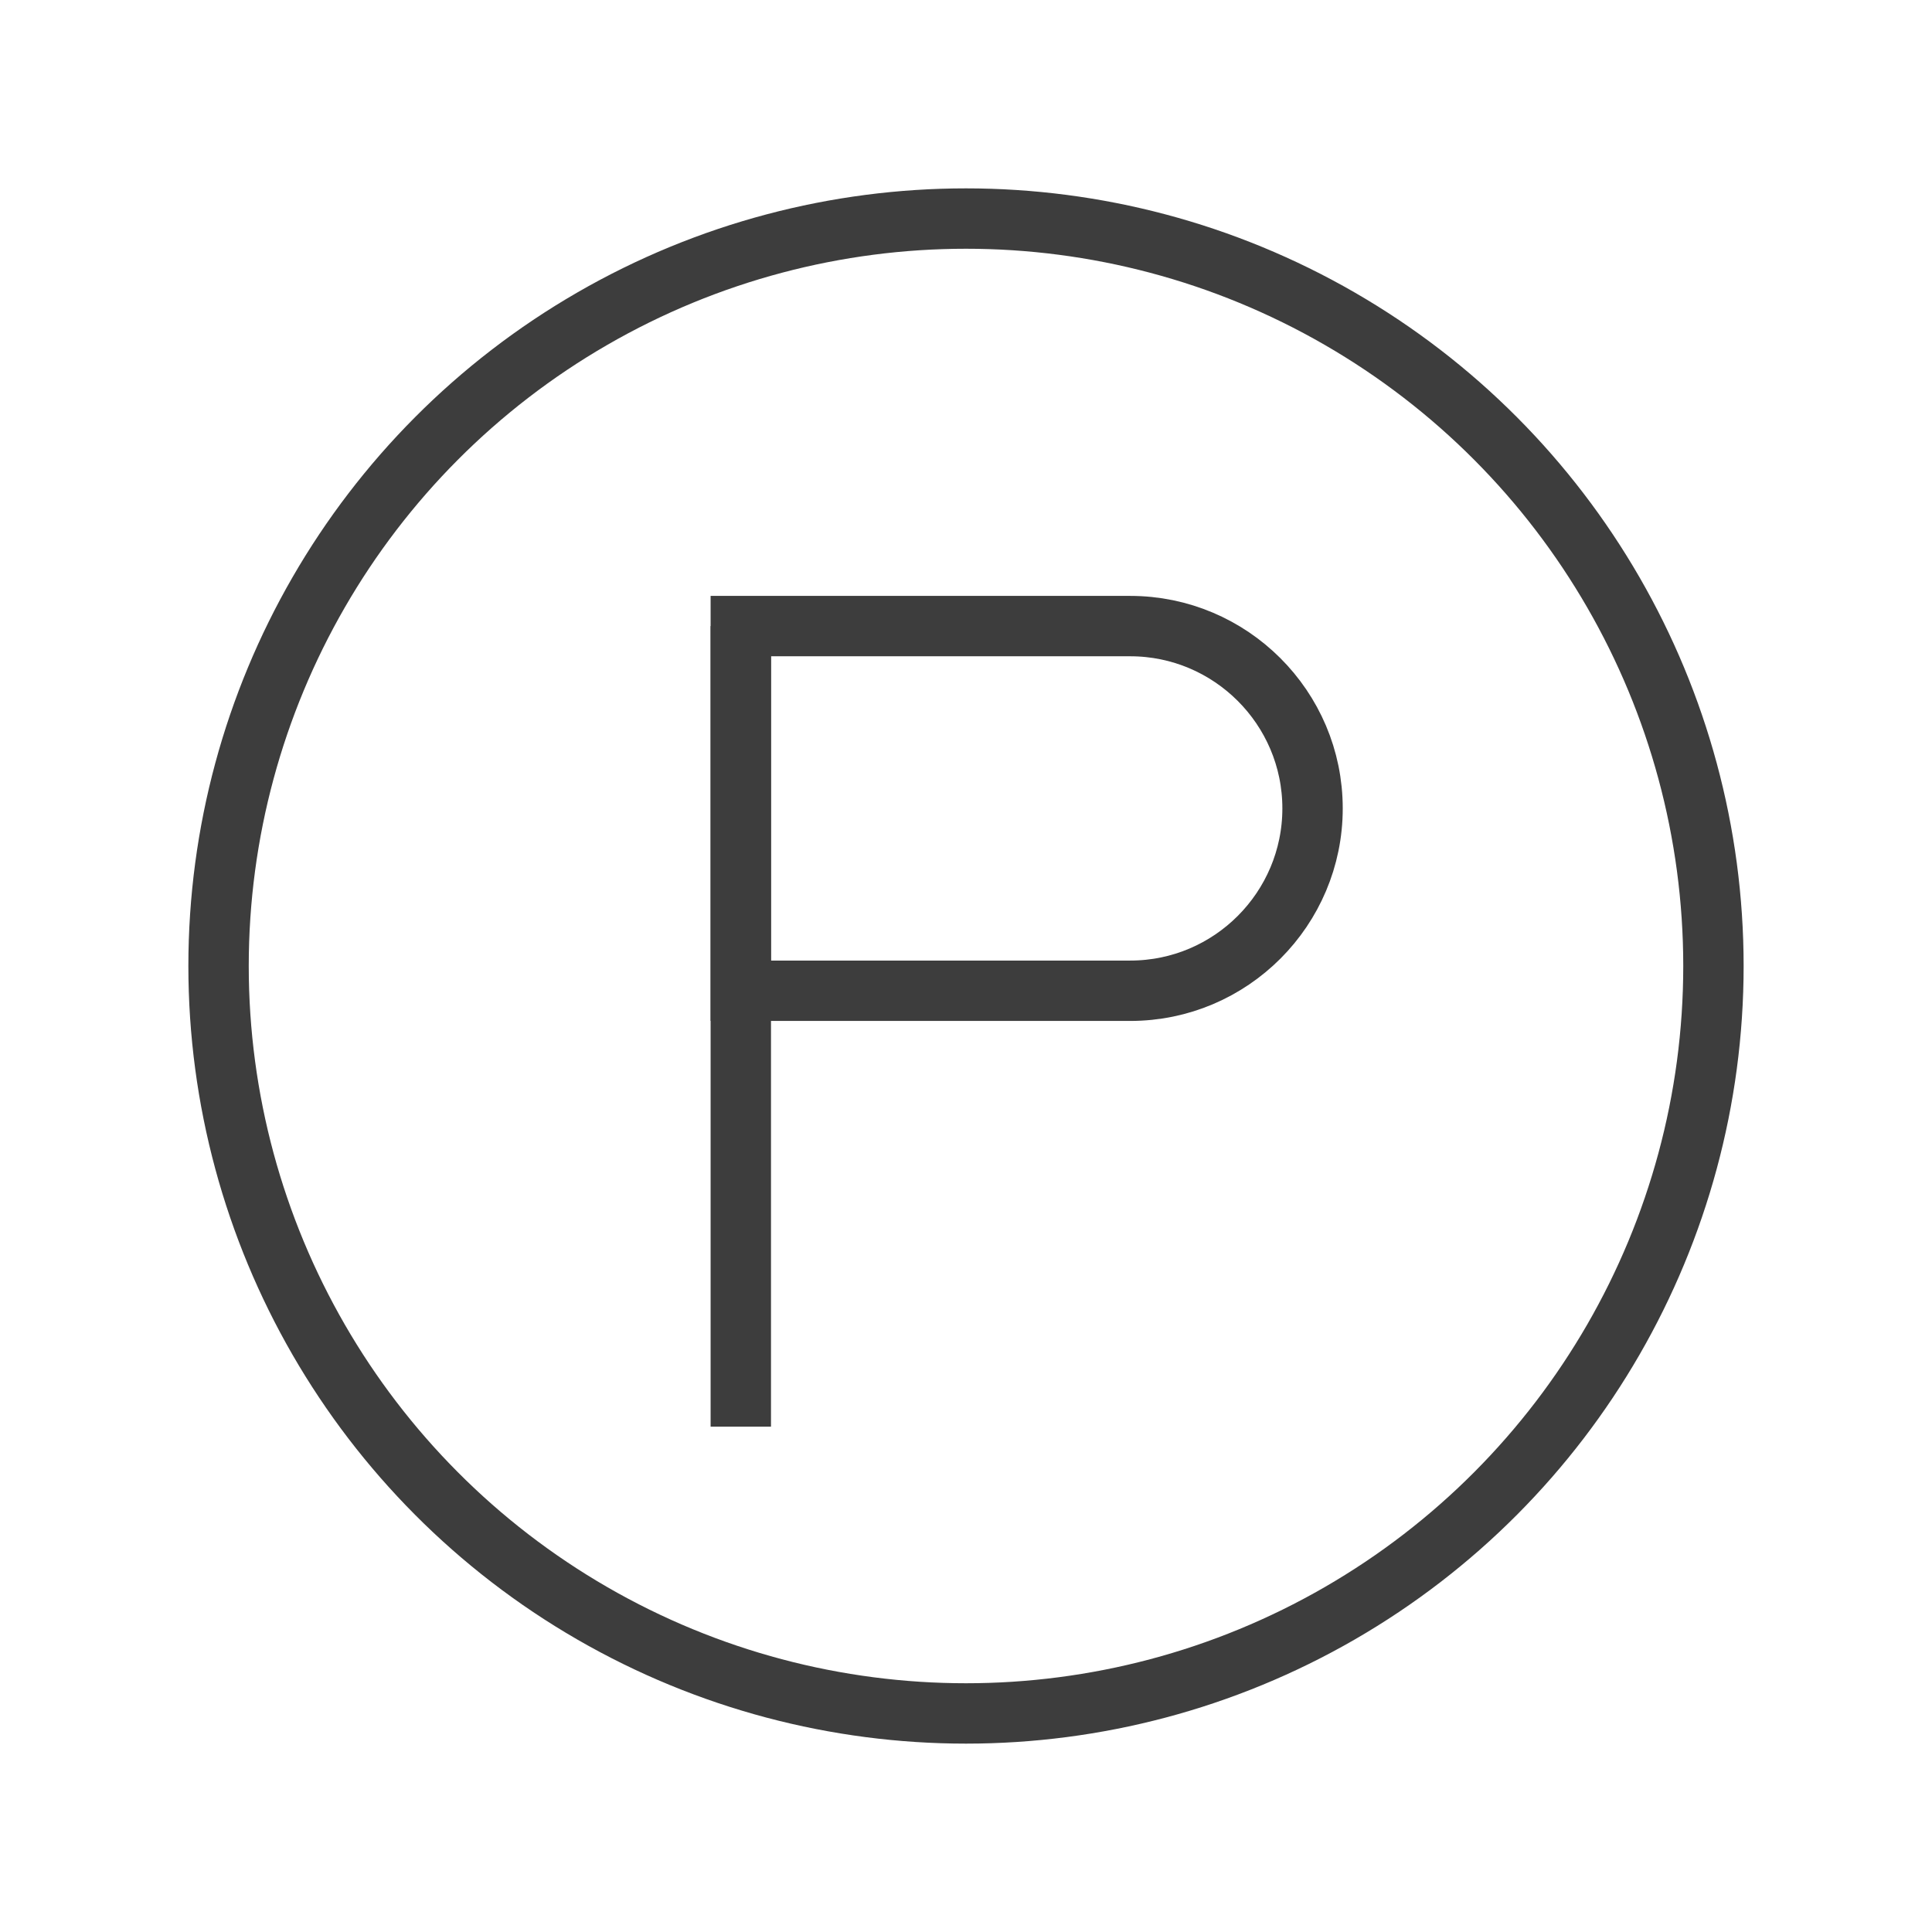
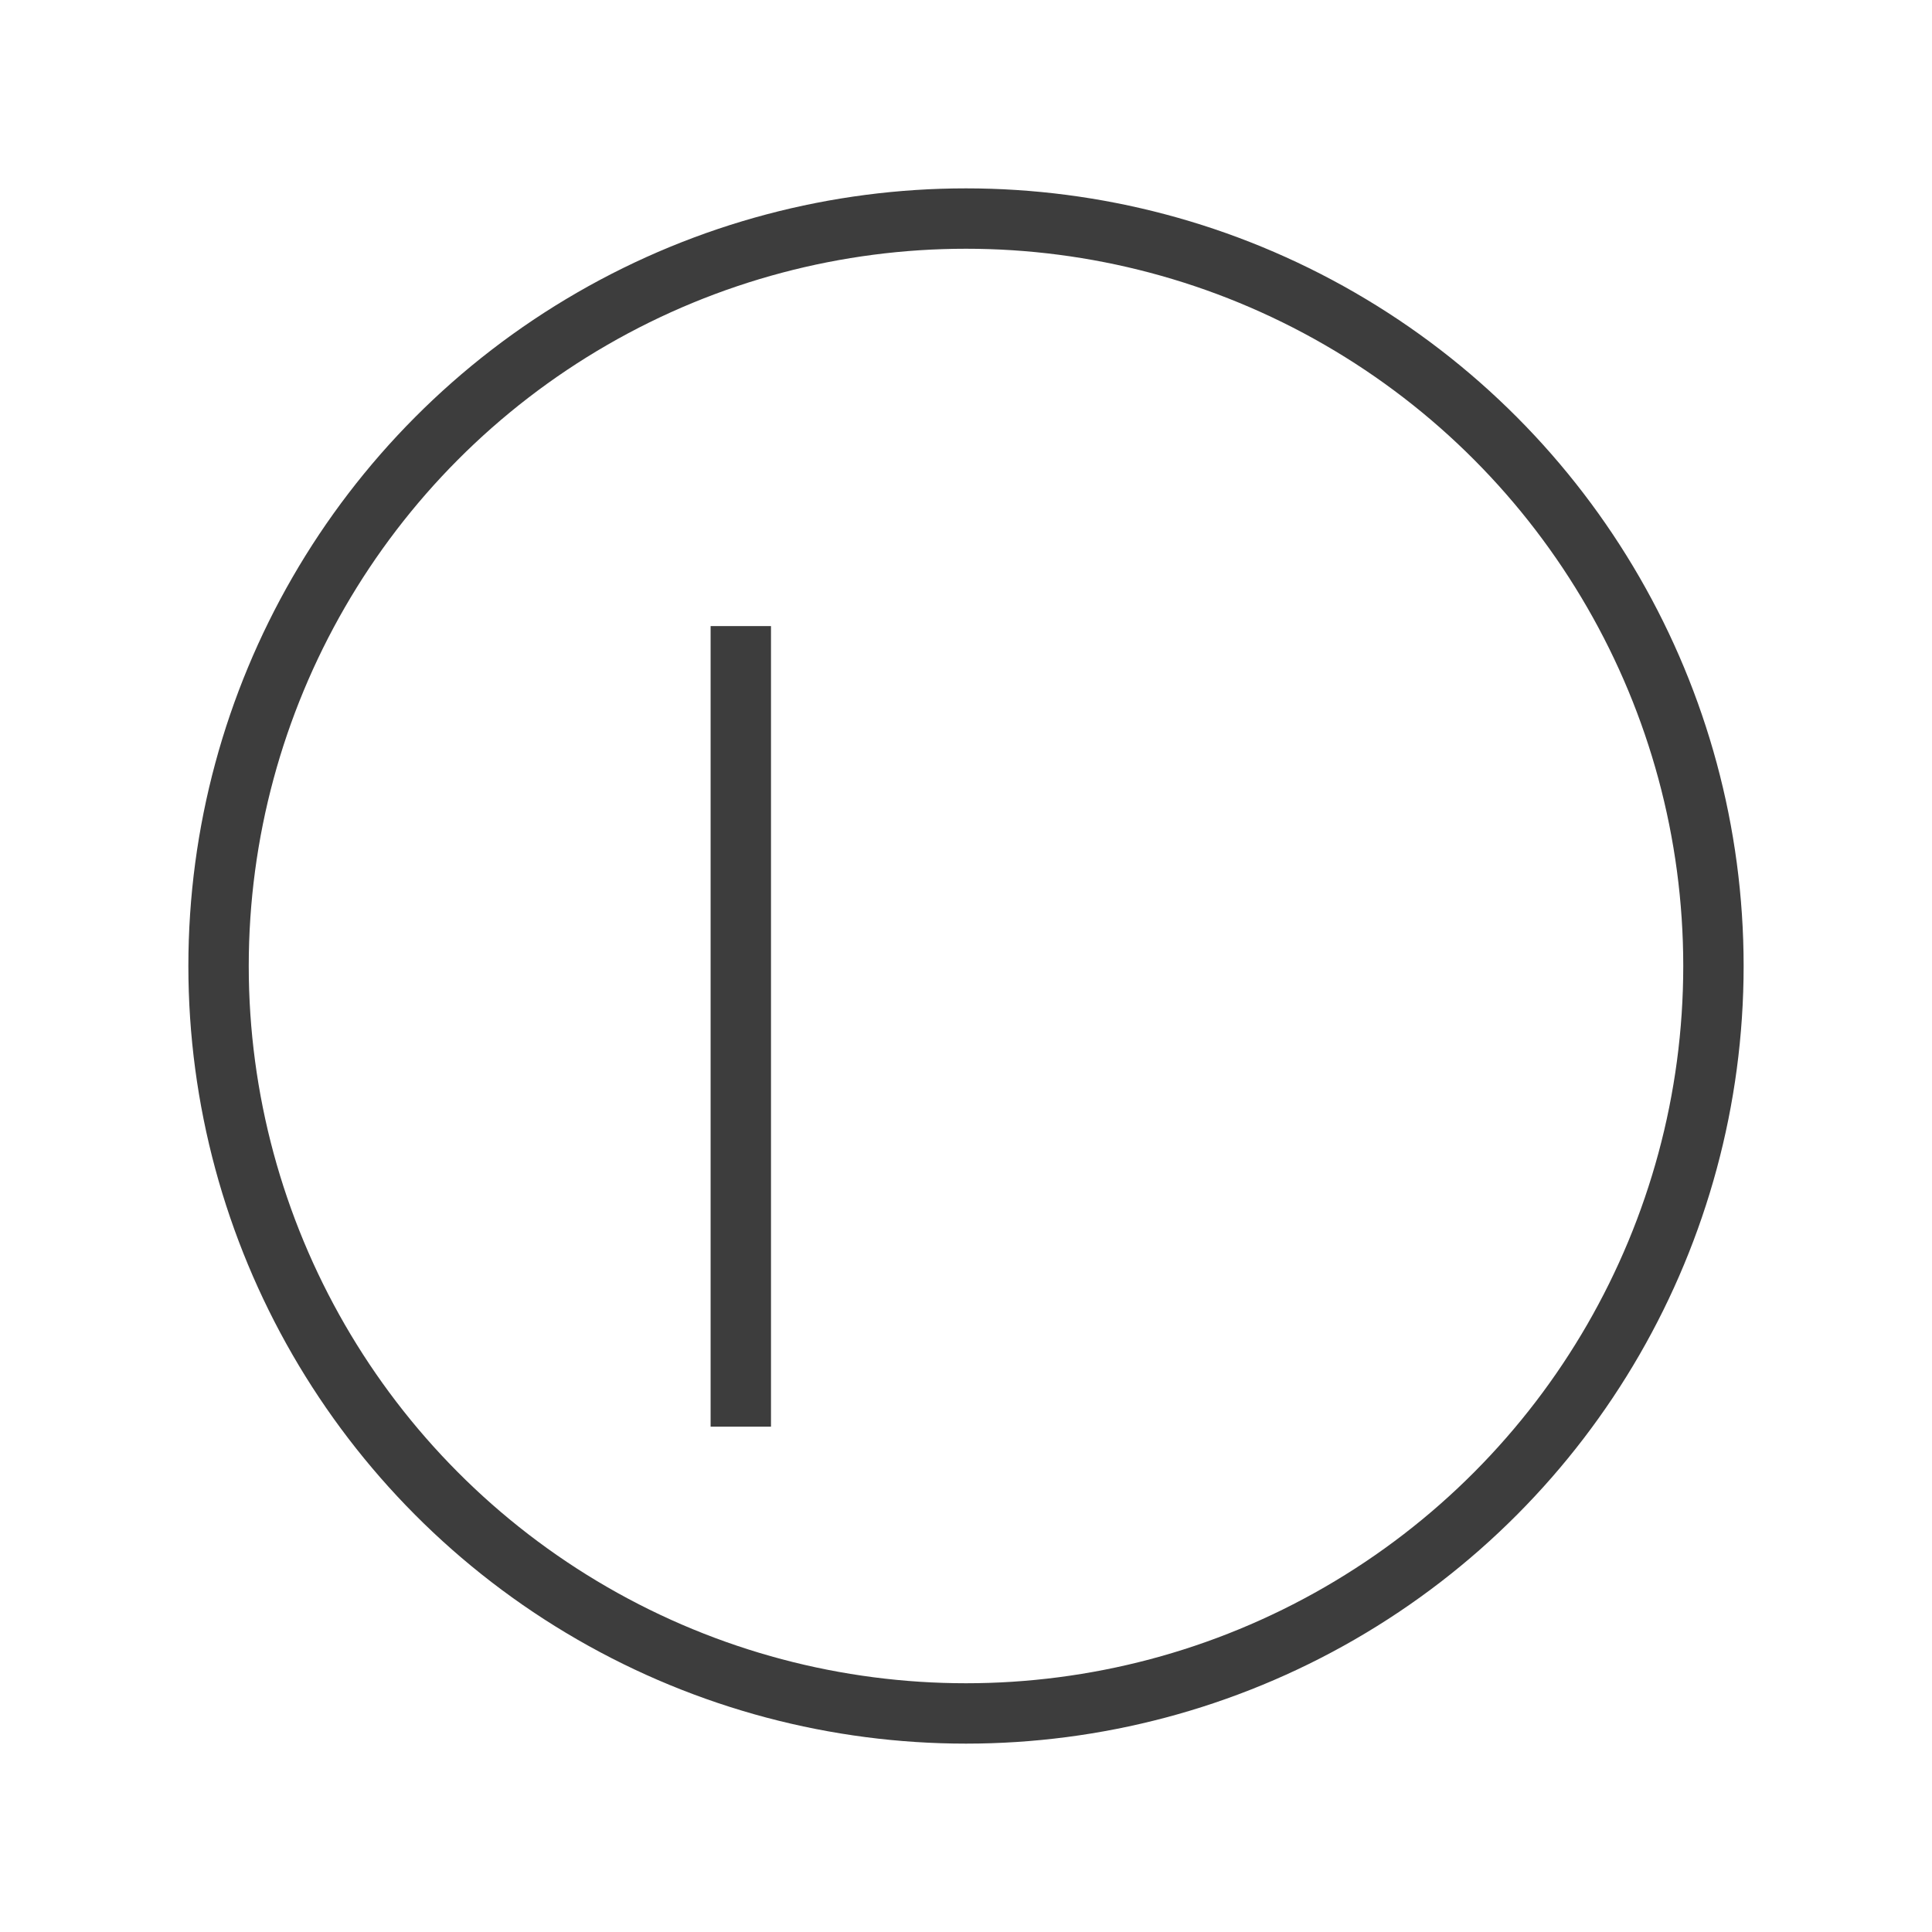
<svg xmlns="http://www.w3.org/2000/svg" id="Layer_1" data-name="Layer 1" viewBox="0 0 32 32">
  <defs>
    <style> .cls-1 { fill: none; stroke: #3d3d3d; stroke-miterlimit: 10; } </style>
  </defs>
  <g>
    <line class="cls-1" x1="12.27" y1="10.37" x2="12.27" y2="23.63" />
-     <path class="cls-1" d="M12.27,10.37h6.45c1.66,0,3.02,1.35,3.02,3.02h0c0,1.66-1.35,3.02-3.02,3.02h-6.45v-6.03h0Z" />
  </g>
  <circle class="cls-1" cx="16" cy="16" r="12.38" />
</svg>